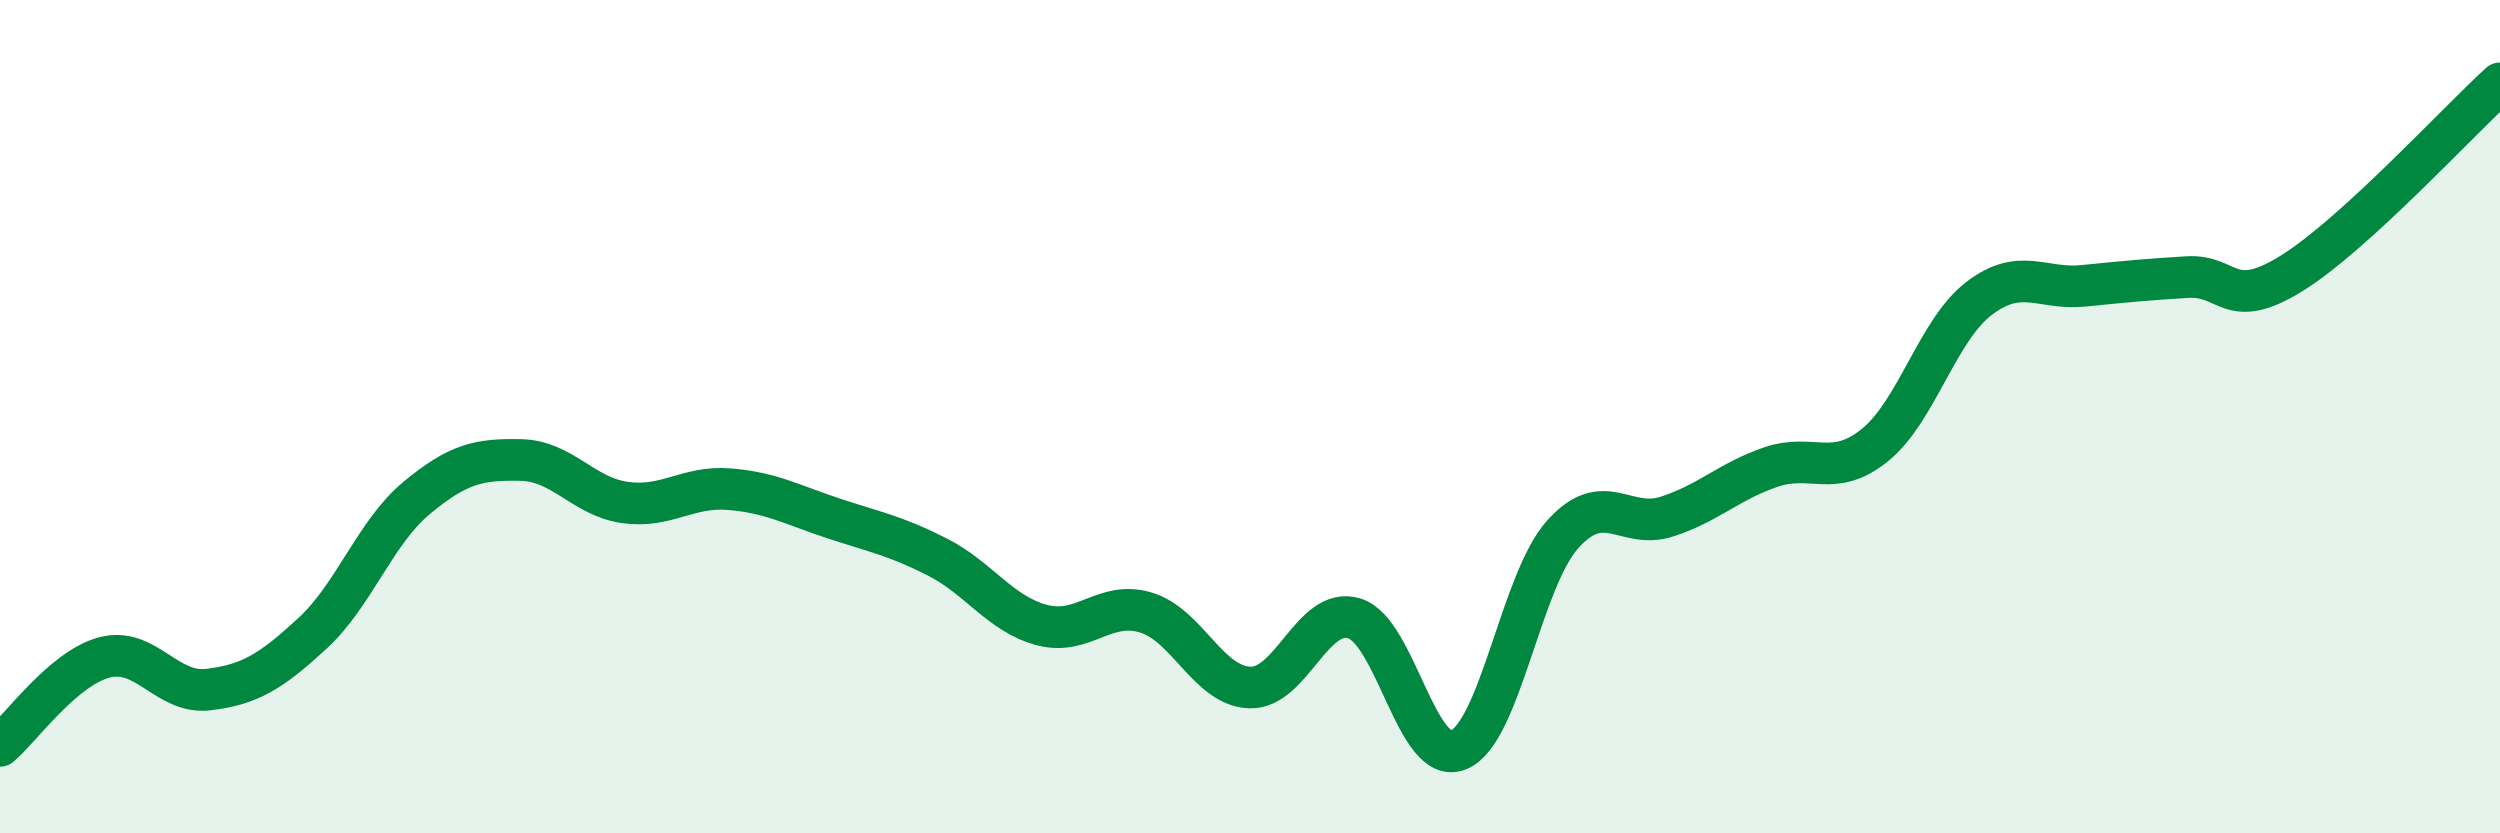
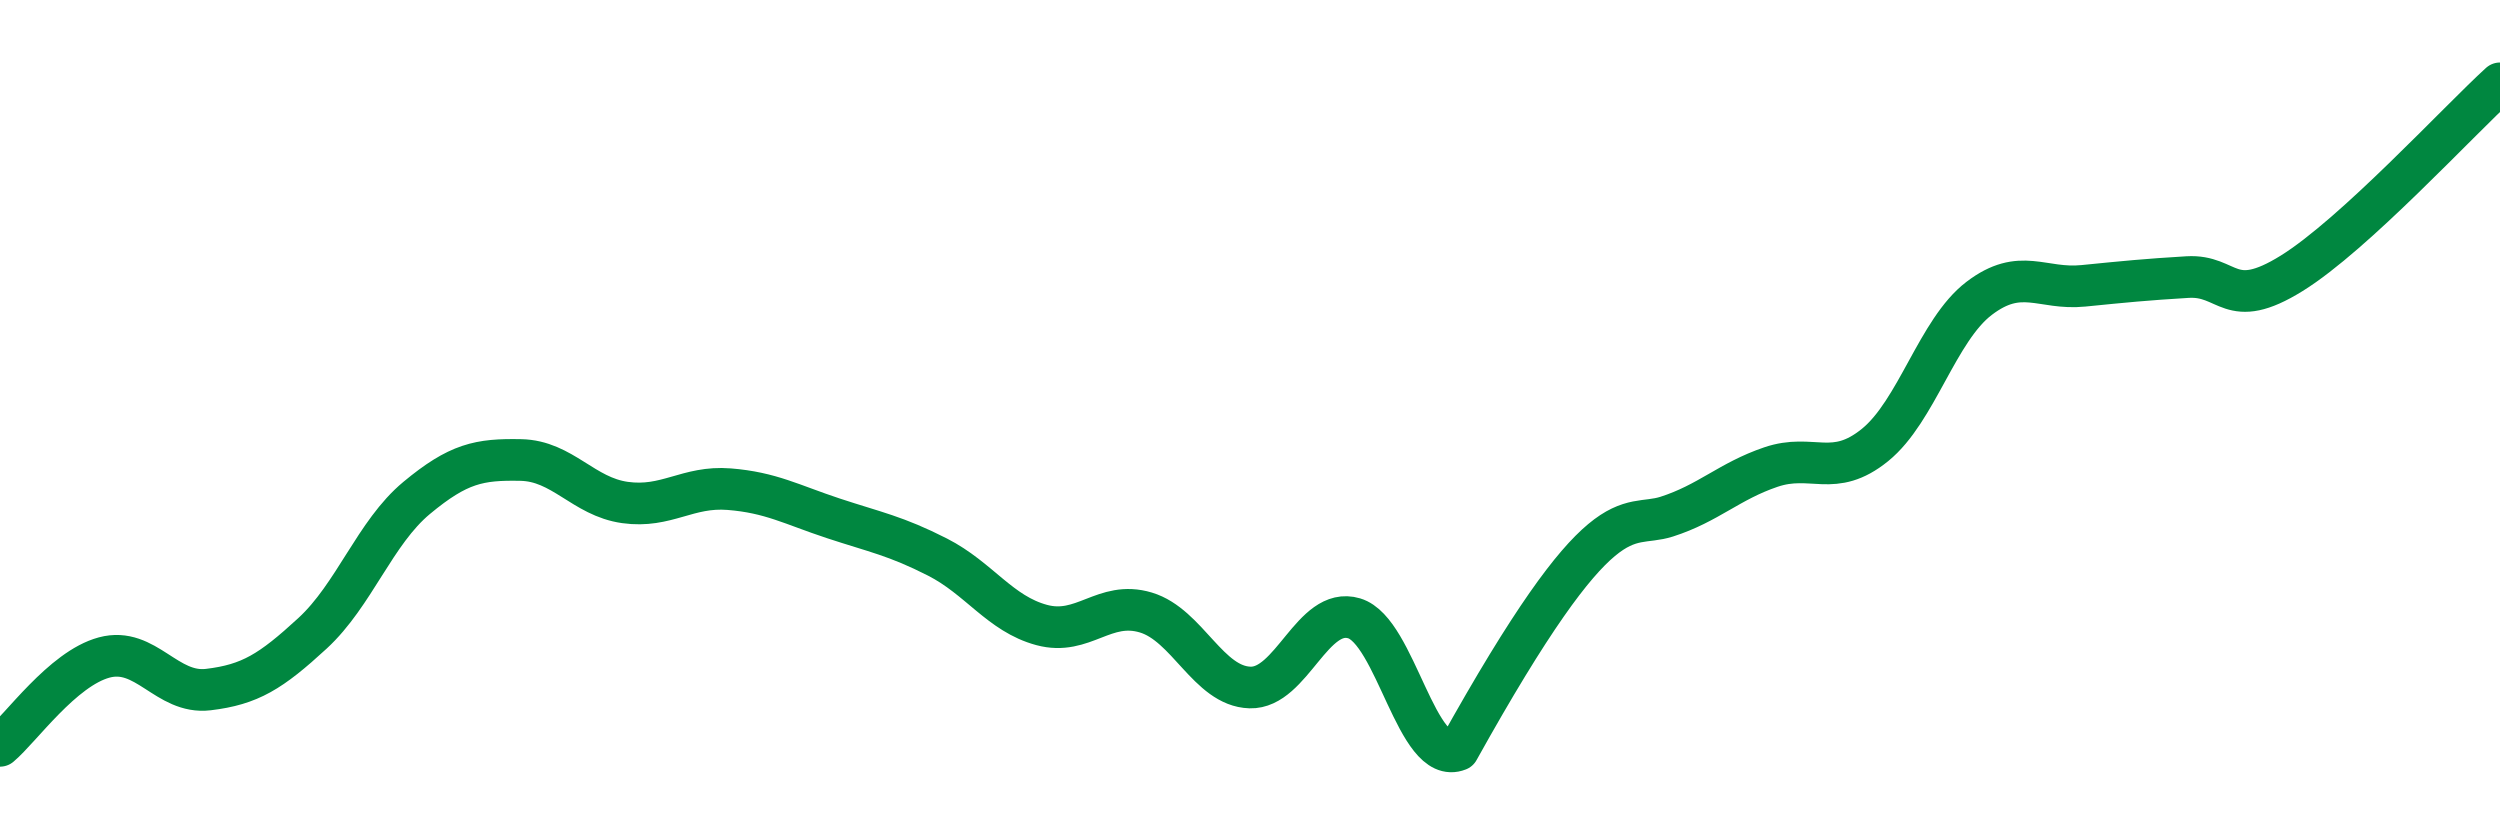
<svg xmlns="http://www.w3.org/2000/svg" width="60" height="20" viewBox="0 0 60 20">
-   <path d="M 0,17.9 C 0.5,17.48 1.5,16.05 2.5,15.78 C 3.5,15.51 4,16.67 5,16.55 C 6,16.43 6.5,16.12 7.5,15.2 C 8.5,14.28 9,12.78 10,11.95 C 11,11.12 11.5,11.02 12.5,11.04 C 13.5,11.06 14,11.92 15,12.06 C 16,12.2 16.5,11.66 17.5,11.74 C 18.5,11.82 19,12.11 20,12.44 C 21,12.77 21.5,12.86 22.5,13.37 C 23.5,13.88 24,14.73 25,15 C 26,15.27 26.5,14.4 27.5,14.7 C 28.5,15 29,16.47 30,16.5 C 31,16.53 31.5,14.54 32.5,14.84 C 33.5,15.14 34,18.4 35,18 C 36,17.6 36.5,13.95 37.5,12.83 C 38.5,11.71 39,12.72 40,12.4 C 41,12.08 41.5,11.55 42.5,11.21 C 43.5,10.87 44,11.49 45,10.68 C 46,9.87 46.5,7.92 47.5,7.16 C 48.5,6.4 49,6.96 50,6.86 C 51,6.76 51.5,6.71 52.5,6.65 C 53.5,6.59 53.5,7.49 55,6.56 C 56.5,5.63 59,2.91 60,2L60 20L0 20Z" fill="#008740" opacity="0.1" stroke-linecap="round" stroke-linejoin="round" />
-   <path d="M 0,17.9 C 0.5,17.48 1.5,16.05 2.5,15.78 C 3.5,15.51 4,16.67 5,16.55 C 6,16.43 6.5,16.12 7.5,15.2 C 8.5,14.28 9,12.78 10,11.95 C 11,11.12 11.5,11.02 12.5,11.04 C 13.5,11.06 14,11.92 15,12.06 C 16,12.2 16.5,11.66 17.5,11.74 C 18.5,11.82 19,12.11 20,12.44 C 21,12.77 21.5,12.86 22.5,13.37 C 23.5,13.88 24,14.73 25,15 C 26,15.27 26.5,14.4 27.5,14.7 C 28.5,15 29,16.47 30,16.5 C 31,16.53 31.5,14.54 32.5,14.84 C 33.5,15.14 34,18.4 35,18 C 36,17.6 36.5,13.95 37.5,12.83 C 38.5,11.71 39,12.72 40,12.4 C 41,12.08 41.5,11.55 42.5,11.21 C 43.5,10.87 44,11.49 45,10.68 C 46,9.87 46.5,7.92 47.5,7.16 C 48.5,6.4 49,6.96 50,6.86 C 51,6.76 51.5,6.71 52.5,6.65 C 53.5,6.59 53.5,7.49 55,6.56 C 56.5,5.63 59,2.91 60,2" stroke="#008740" stroke-width="1" fill="none" stroke-linecap="round" stroke-linejoin="round" />
+   <path d="M 0,17.9 C 0.5,17.48 1.5,16.05 2.5,15.78 C 3.5,15.51 4,16.67 5,16.55 C 6,16.43 6.5,16.12 7.5,15.2 C 8.5,14.28 9,12.78 10,11.95 C 11,11.12 11.5,11.02 12.5,11.04 C 13.5,11.06 14,11.92 15,12.06 C 16,12.2 16.5,11.66 17.5,11.74 C 18.5,11.82 19,12.11 20,12.44 C 21,12.77 21.5,12.86 22.5,13.37 C 23.5,13.88 24,14.73 25,15 C 26,15.27 26.5,14.4 27.5,14.7 C 28.5,15 29,16.47 30,16.5 C 31,16.53 31.5,14.54 32.5,14.84 C 33.5,15.14 34,18.4 35,18 C 38.5,11.71 39,12.72 40,12.4 C 41,12.08 41.5,11.55 42.5,11.21 C 43.5,10.87 44,11.49 45,10.68 C 46,9.87 46.5,7.92 47.5,7.16 C 48.5,6.4 49,6.96 50,6.86 C 51,6.76 51.5,6.71 52.5,6.65 C 53.5,6.59 53.5,7.49 55,6.56 C 56.5,5.63 59,2.91 60,2" stroke="#008740" stroke-width="1" fill="none" stroke-linecap="round" stroke-linejoin="round" />
</svg>